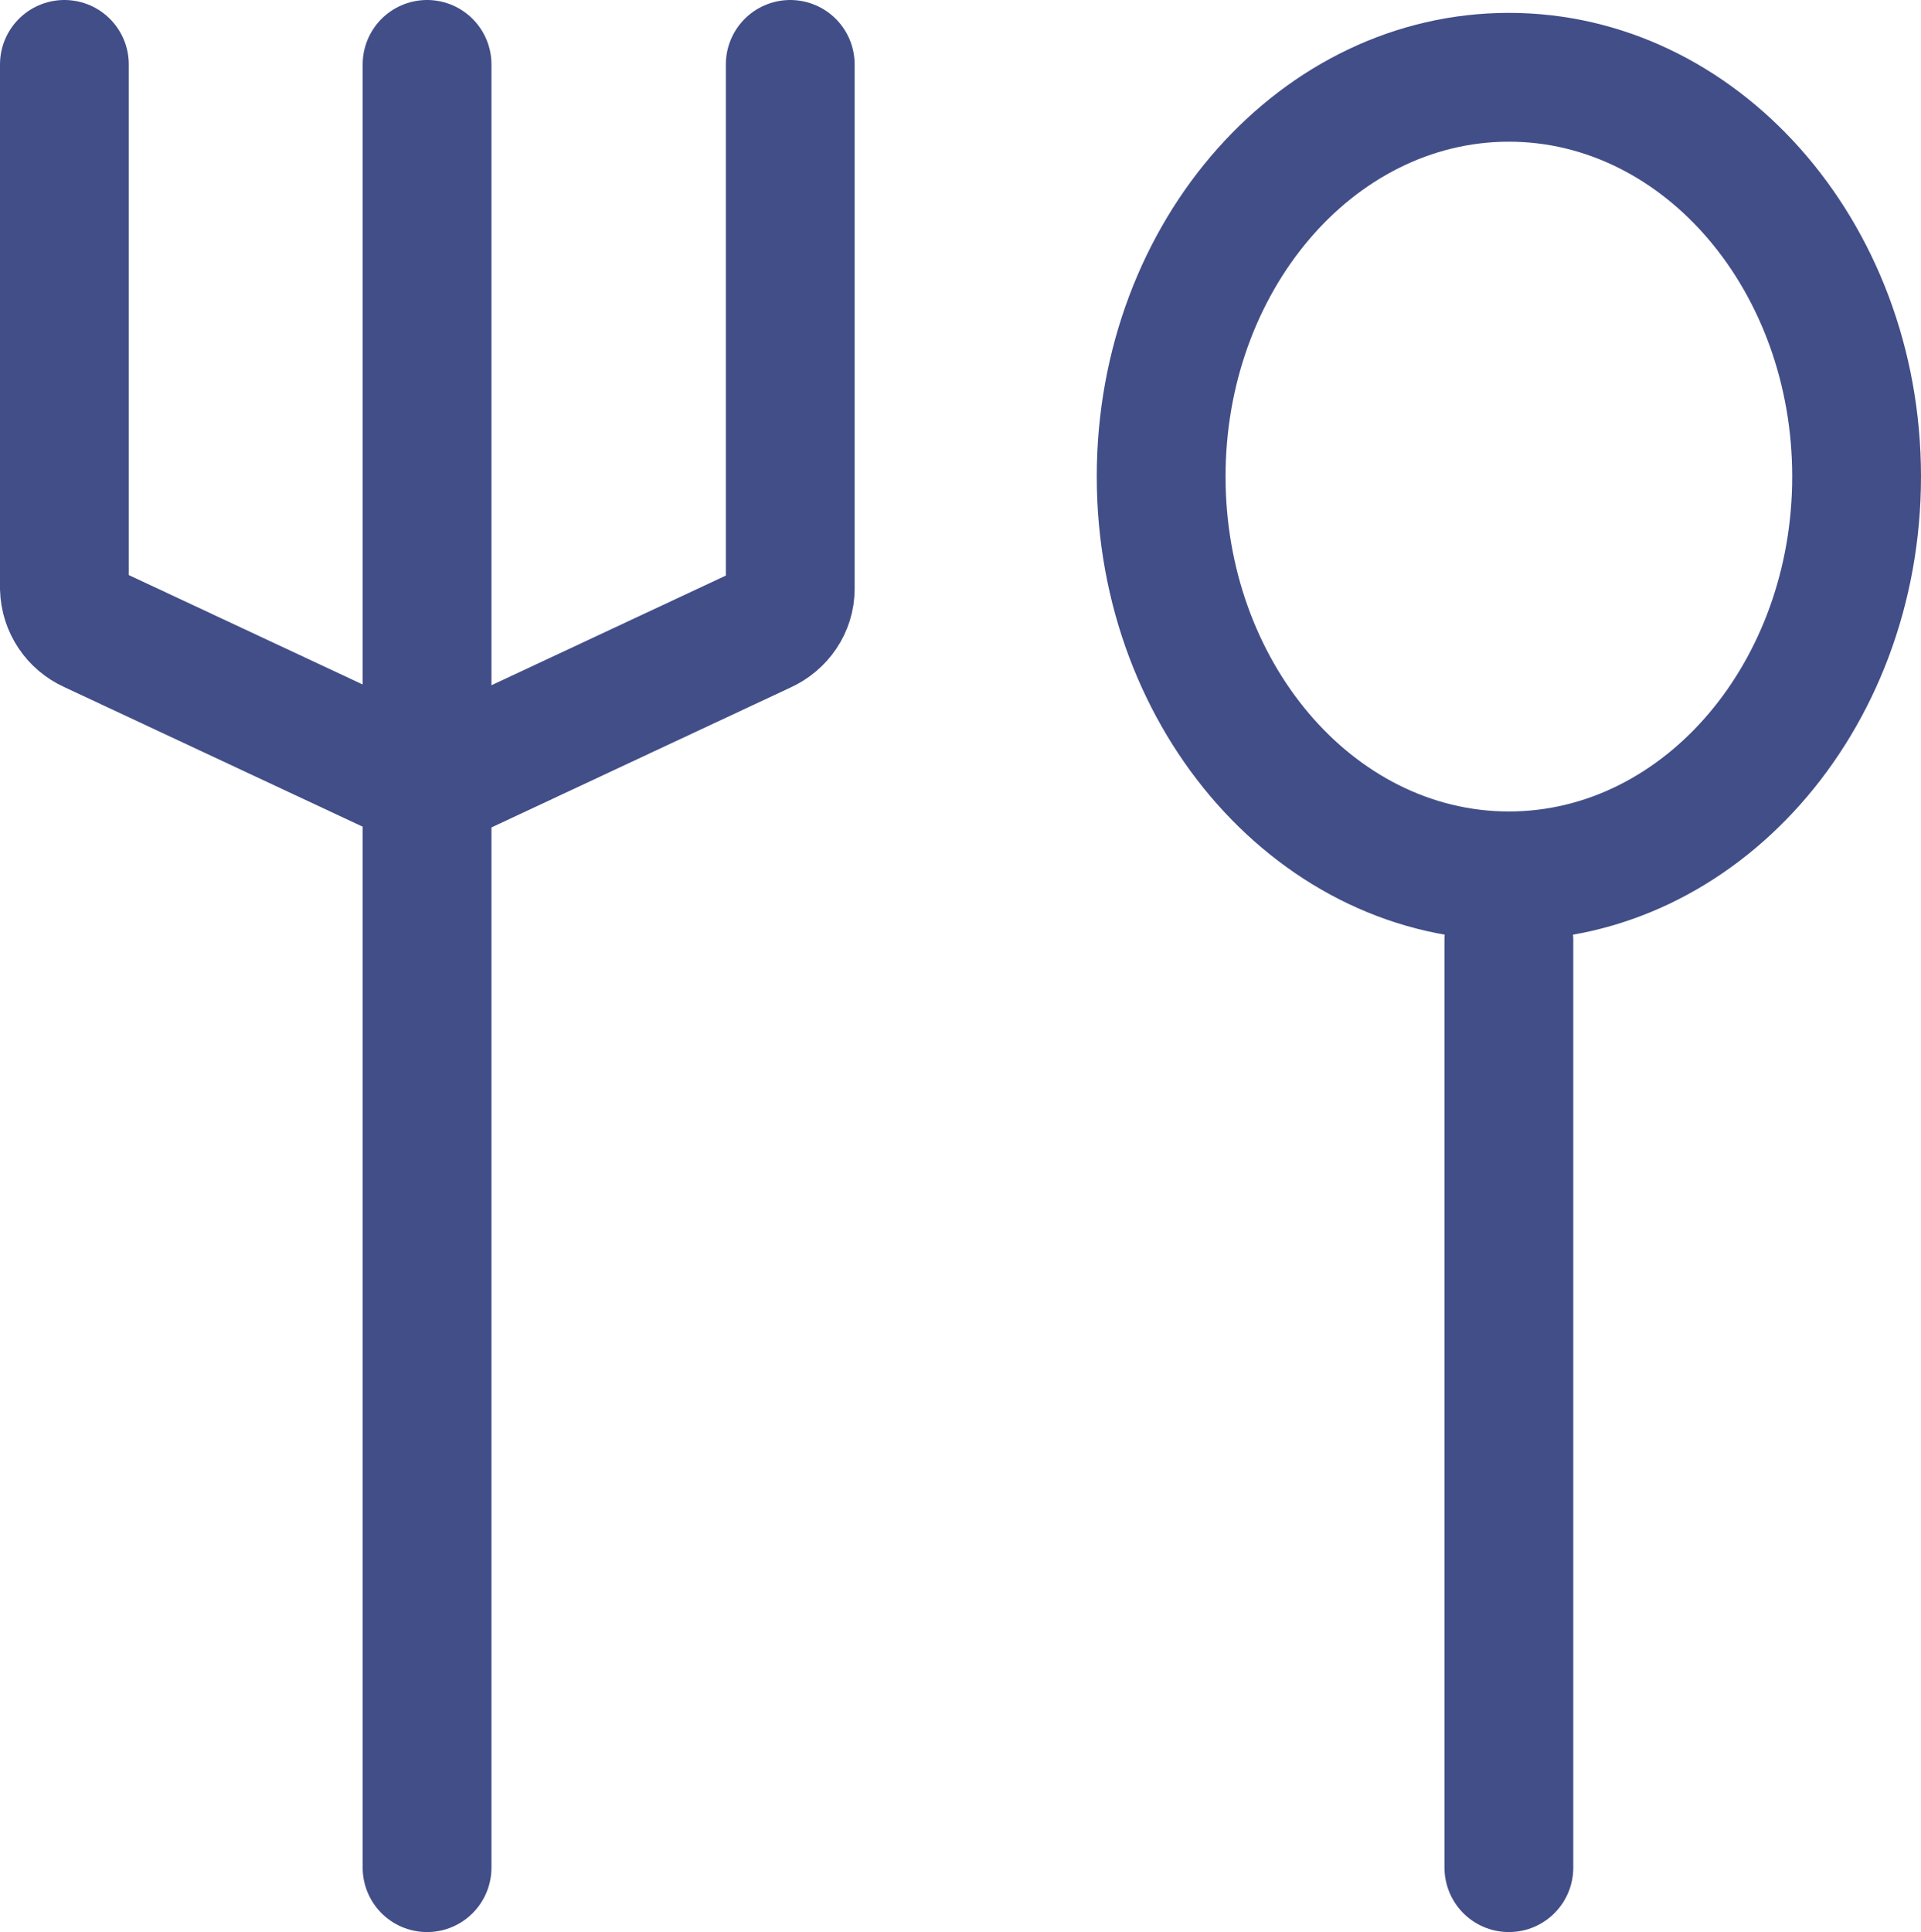
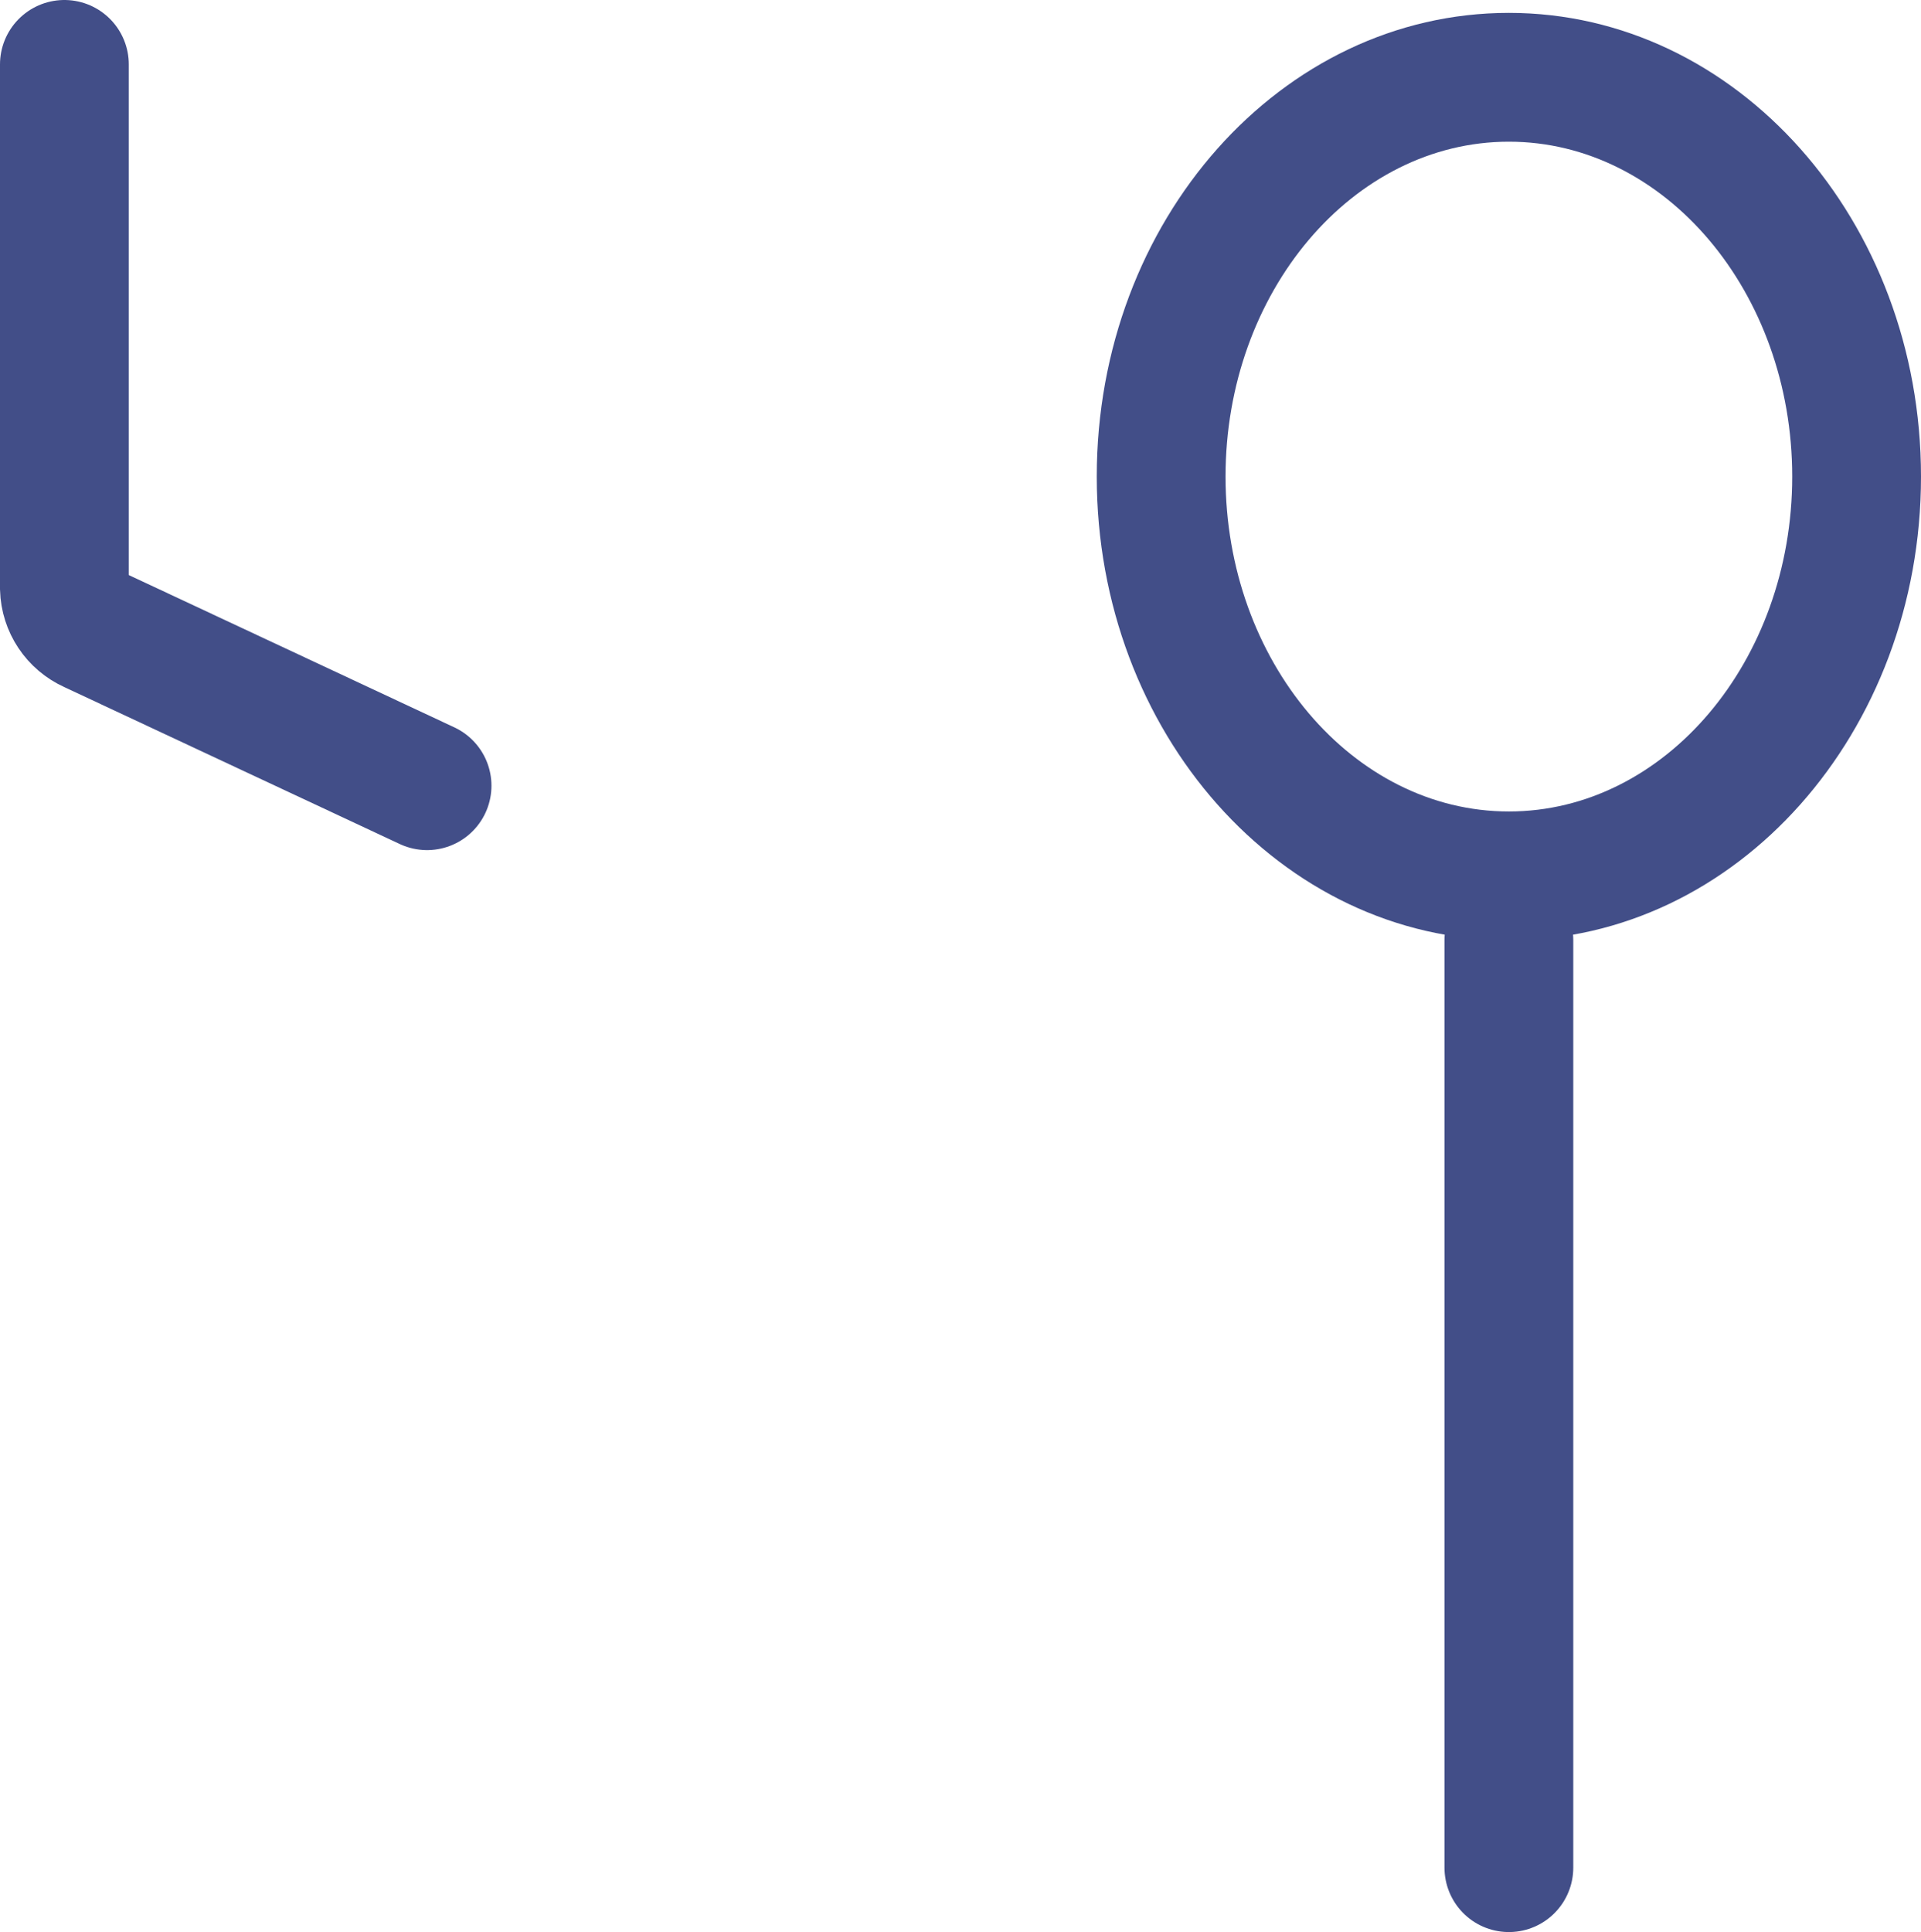
<svg xmlns="http://www.w3.org/2000/svg" id="_レイヤー_2" data-name="レイヤー 2" width="37.29" height="37.5" viewBox="0 0 37.29 37.5">
  <defs>
    <style>
      .cls-1 {
        fill: none;
        stroke: #424e88;
        stroke-linecap: round;
        stroke-miterlimit: 10;
        stroke-width: 2.5px;
      }

      .cls-2 {
        fill: #424e88;
      }
    </style>
  </defs>
  <g id="NFT用コピー">
    <g>
-       <line class="cls-1" x1="8.29" y1="36.25" x2="8.29" y2="1.25" />
      <line class="cls-1" x1="29.29" y1="36.25" x2="29.29" y2="18.25" />
-       <path class="cls-1" d="M15.34,1.25V11.43c0,.34-.21,.64-.52,.78l-6.52,3.05" />
      <path class="cls-1" d="M8.29,15.25L1.77,12.2c-.31-.14-.51-.44-.52-.78V1.25" />
      <path class="cls-2" d="M29.29,2.75c3.03,0,5.5,2.92,5.5,6.5s-2.47,6.5-5.5,6.5-5.5-2.92-5.5-6.5,2.47-6.5,5.5-6.5m0-2.5c-4.42,0-8,4.03-8,9s3.58,9,8,9,8-4.03,8-9S33.71,.25,29.29,.25h0Z" />
    </g>
  </g>
</svg>